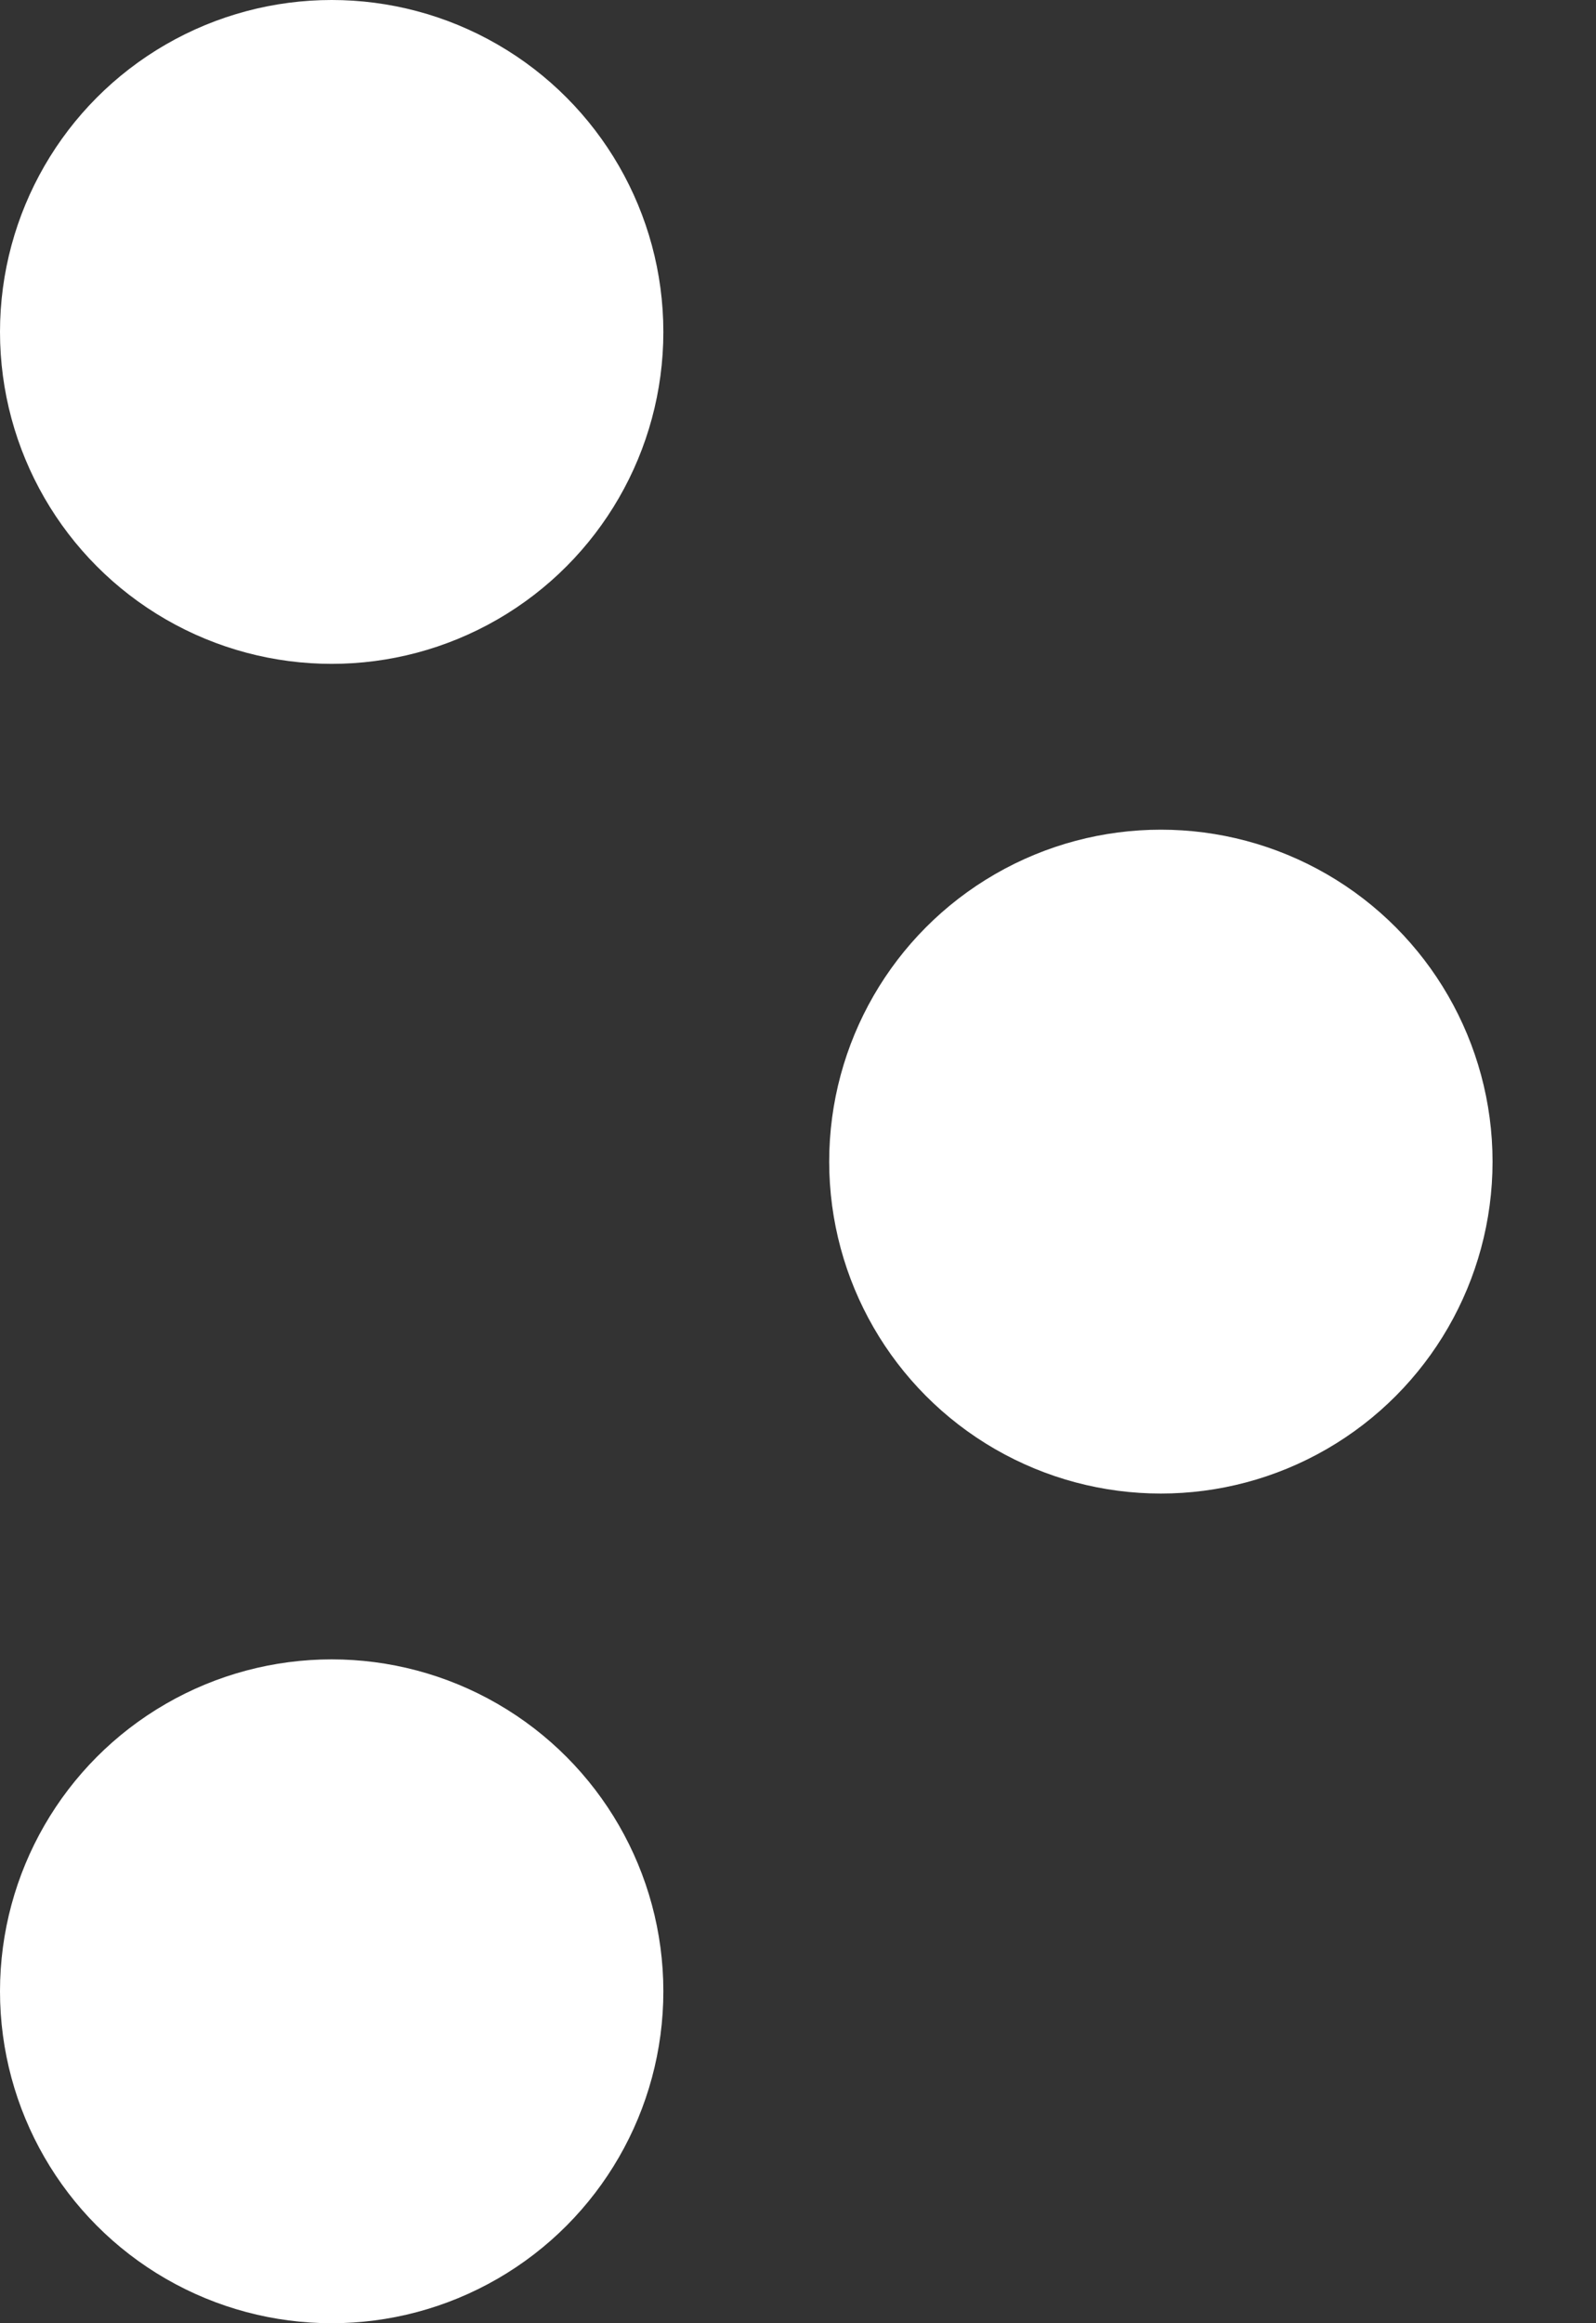
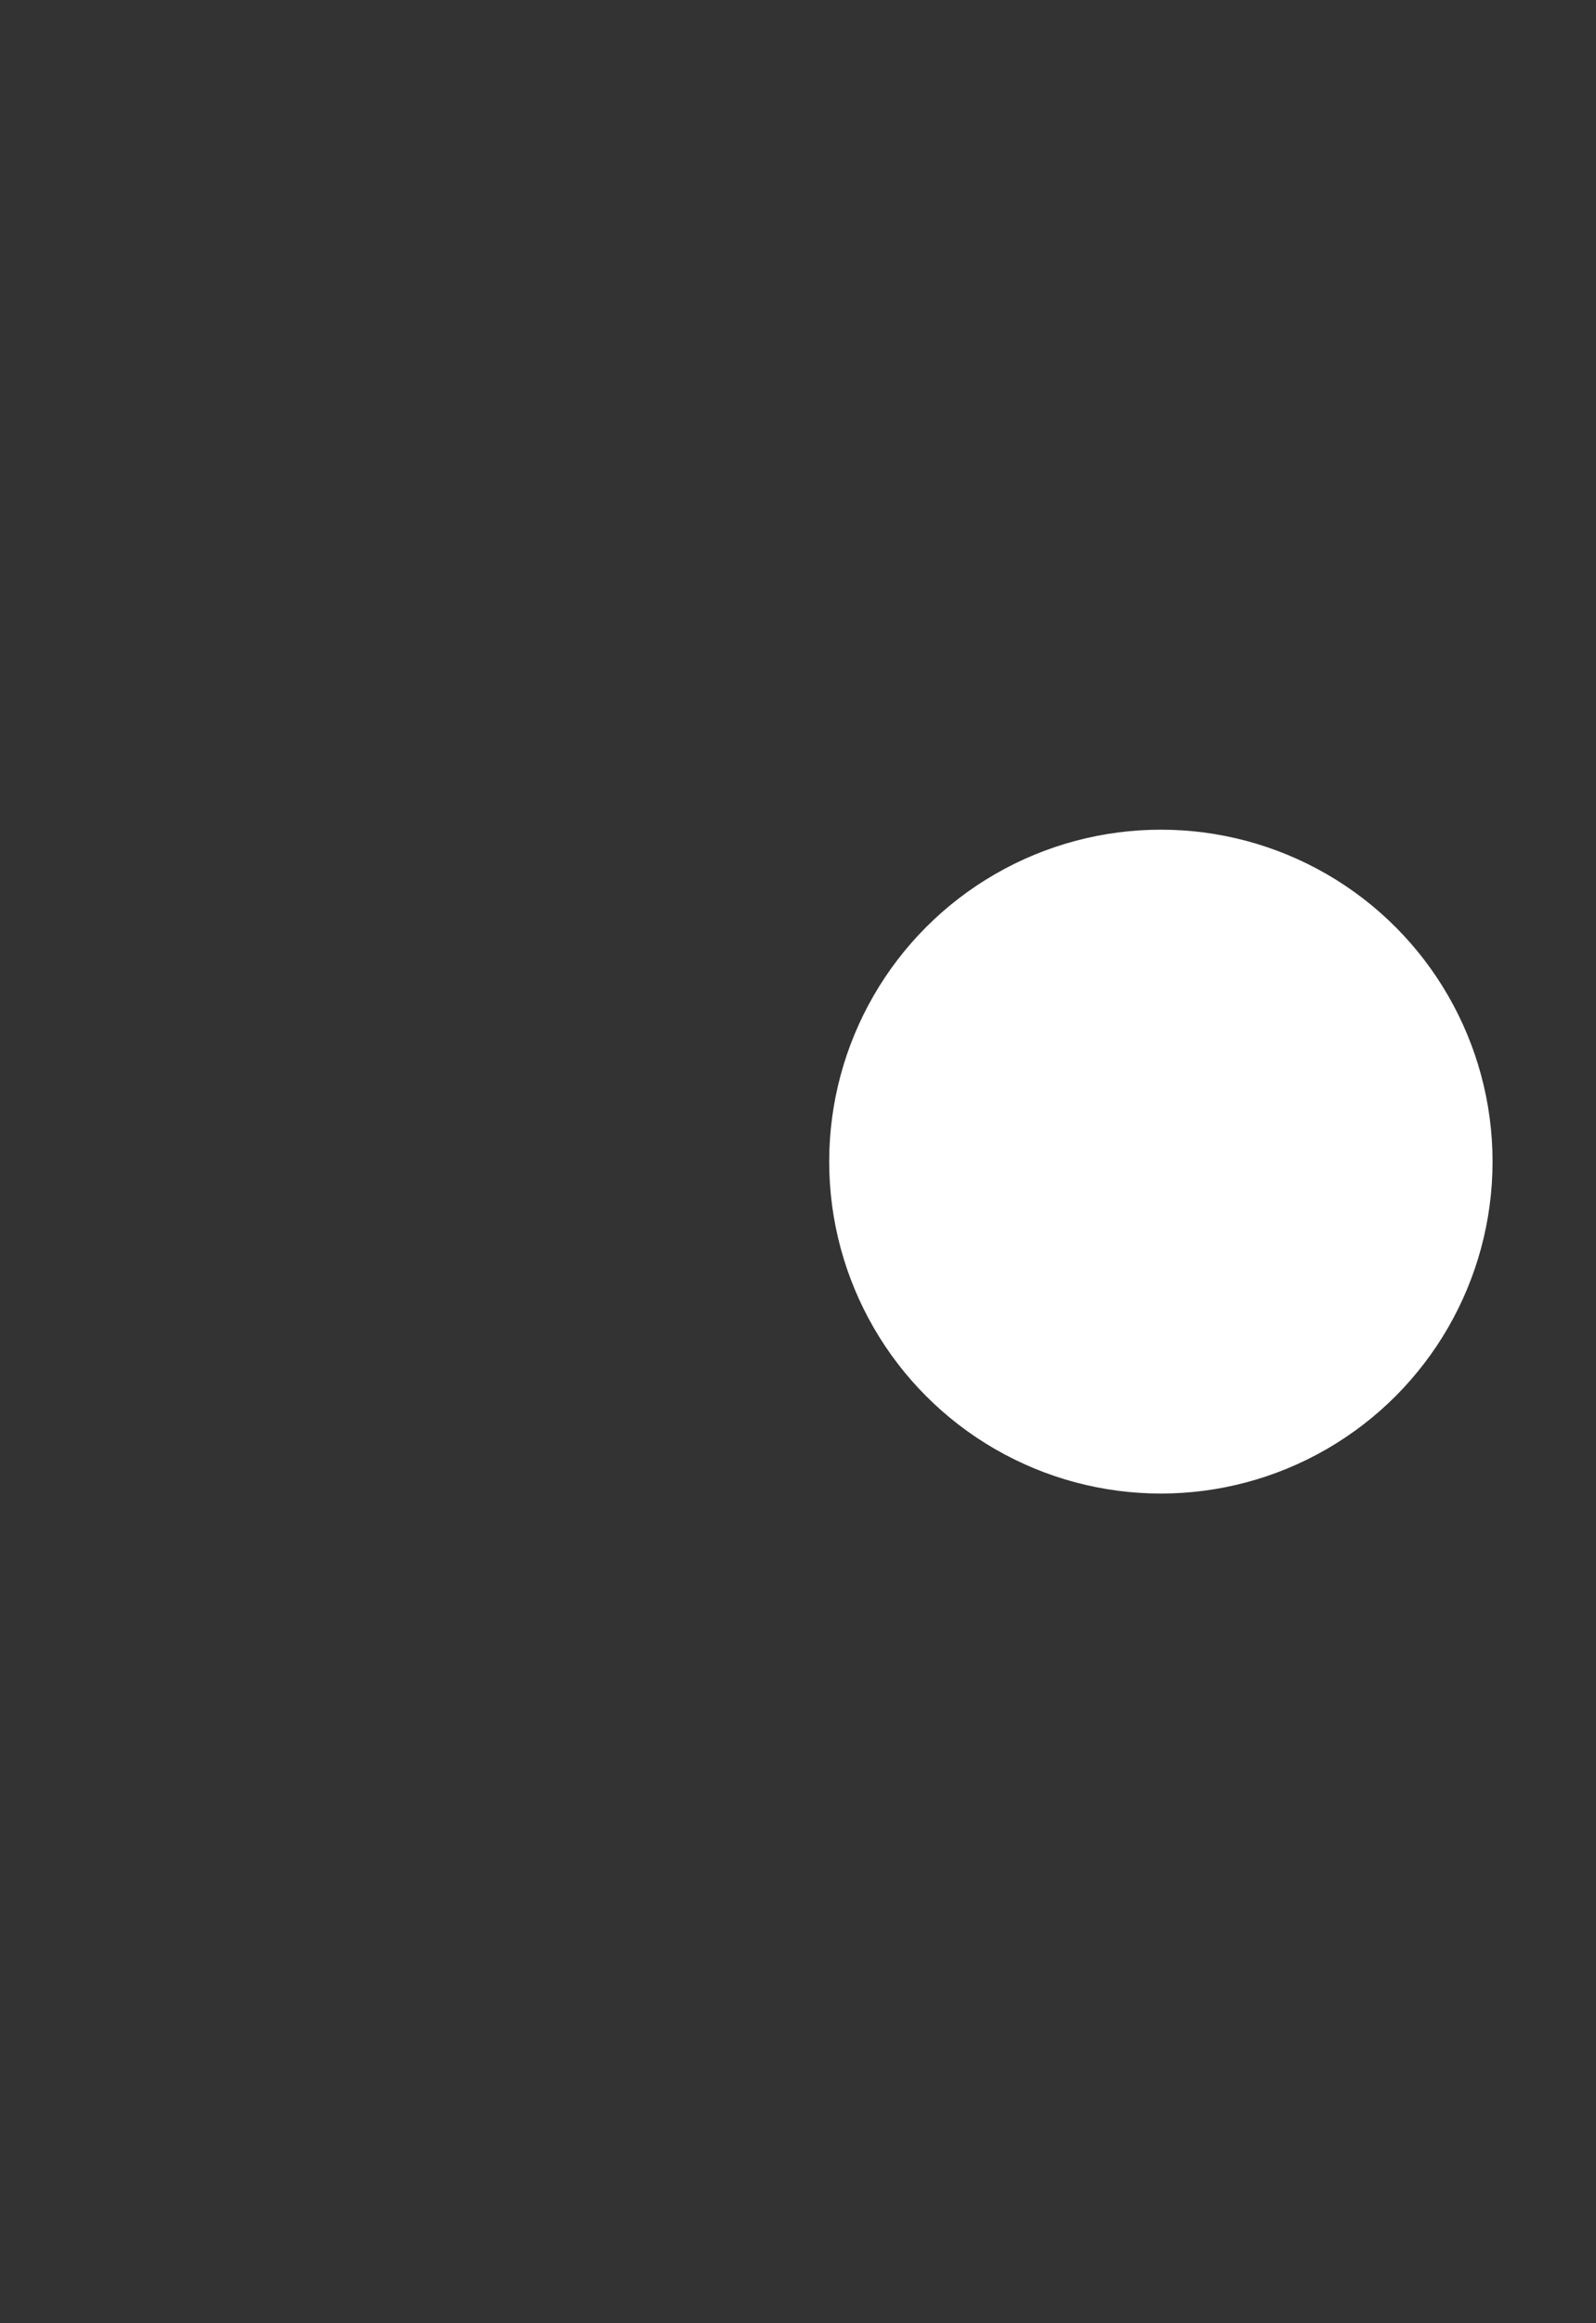
<svg xmlns="http://www.w3.org/2000/svg" width="11" height="16" viewBox="0 0 11 16" fill="none">
  <rect x="0" y="0" width="11" height="16" fill="#333333" stroke="none" />
  <g id="Group 62">
    <circle id="Ellipse 57" cx="8.001" cy="8" r="2.286" fill="#ffffff" />
-     <circle id="Ellipse 58" cx="2.286" cy="2.286" r="2.286" fill="#ffffff" />
-     <circle id="Ellipse 59" cx="2.286" cy="13.714" r="2.286" fill="#ffffff" />
  </g>
</svg>